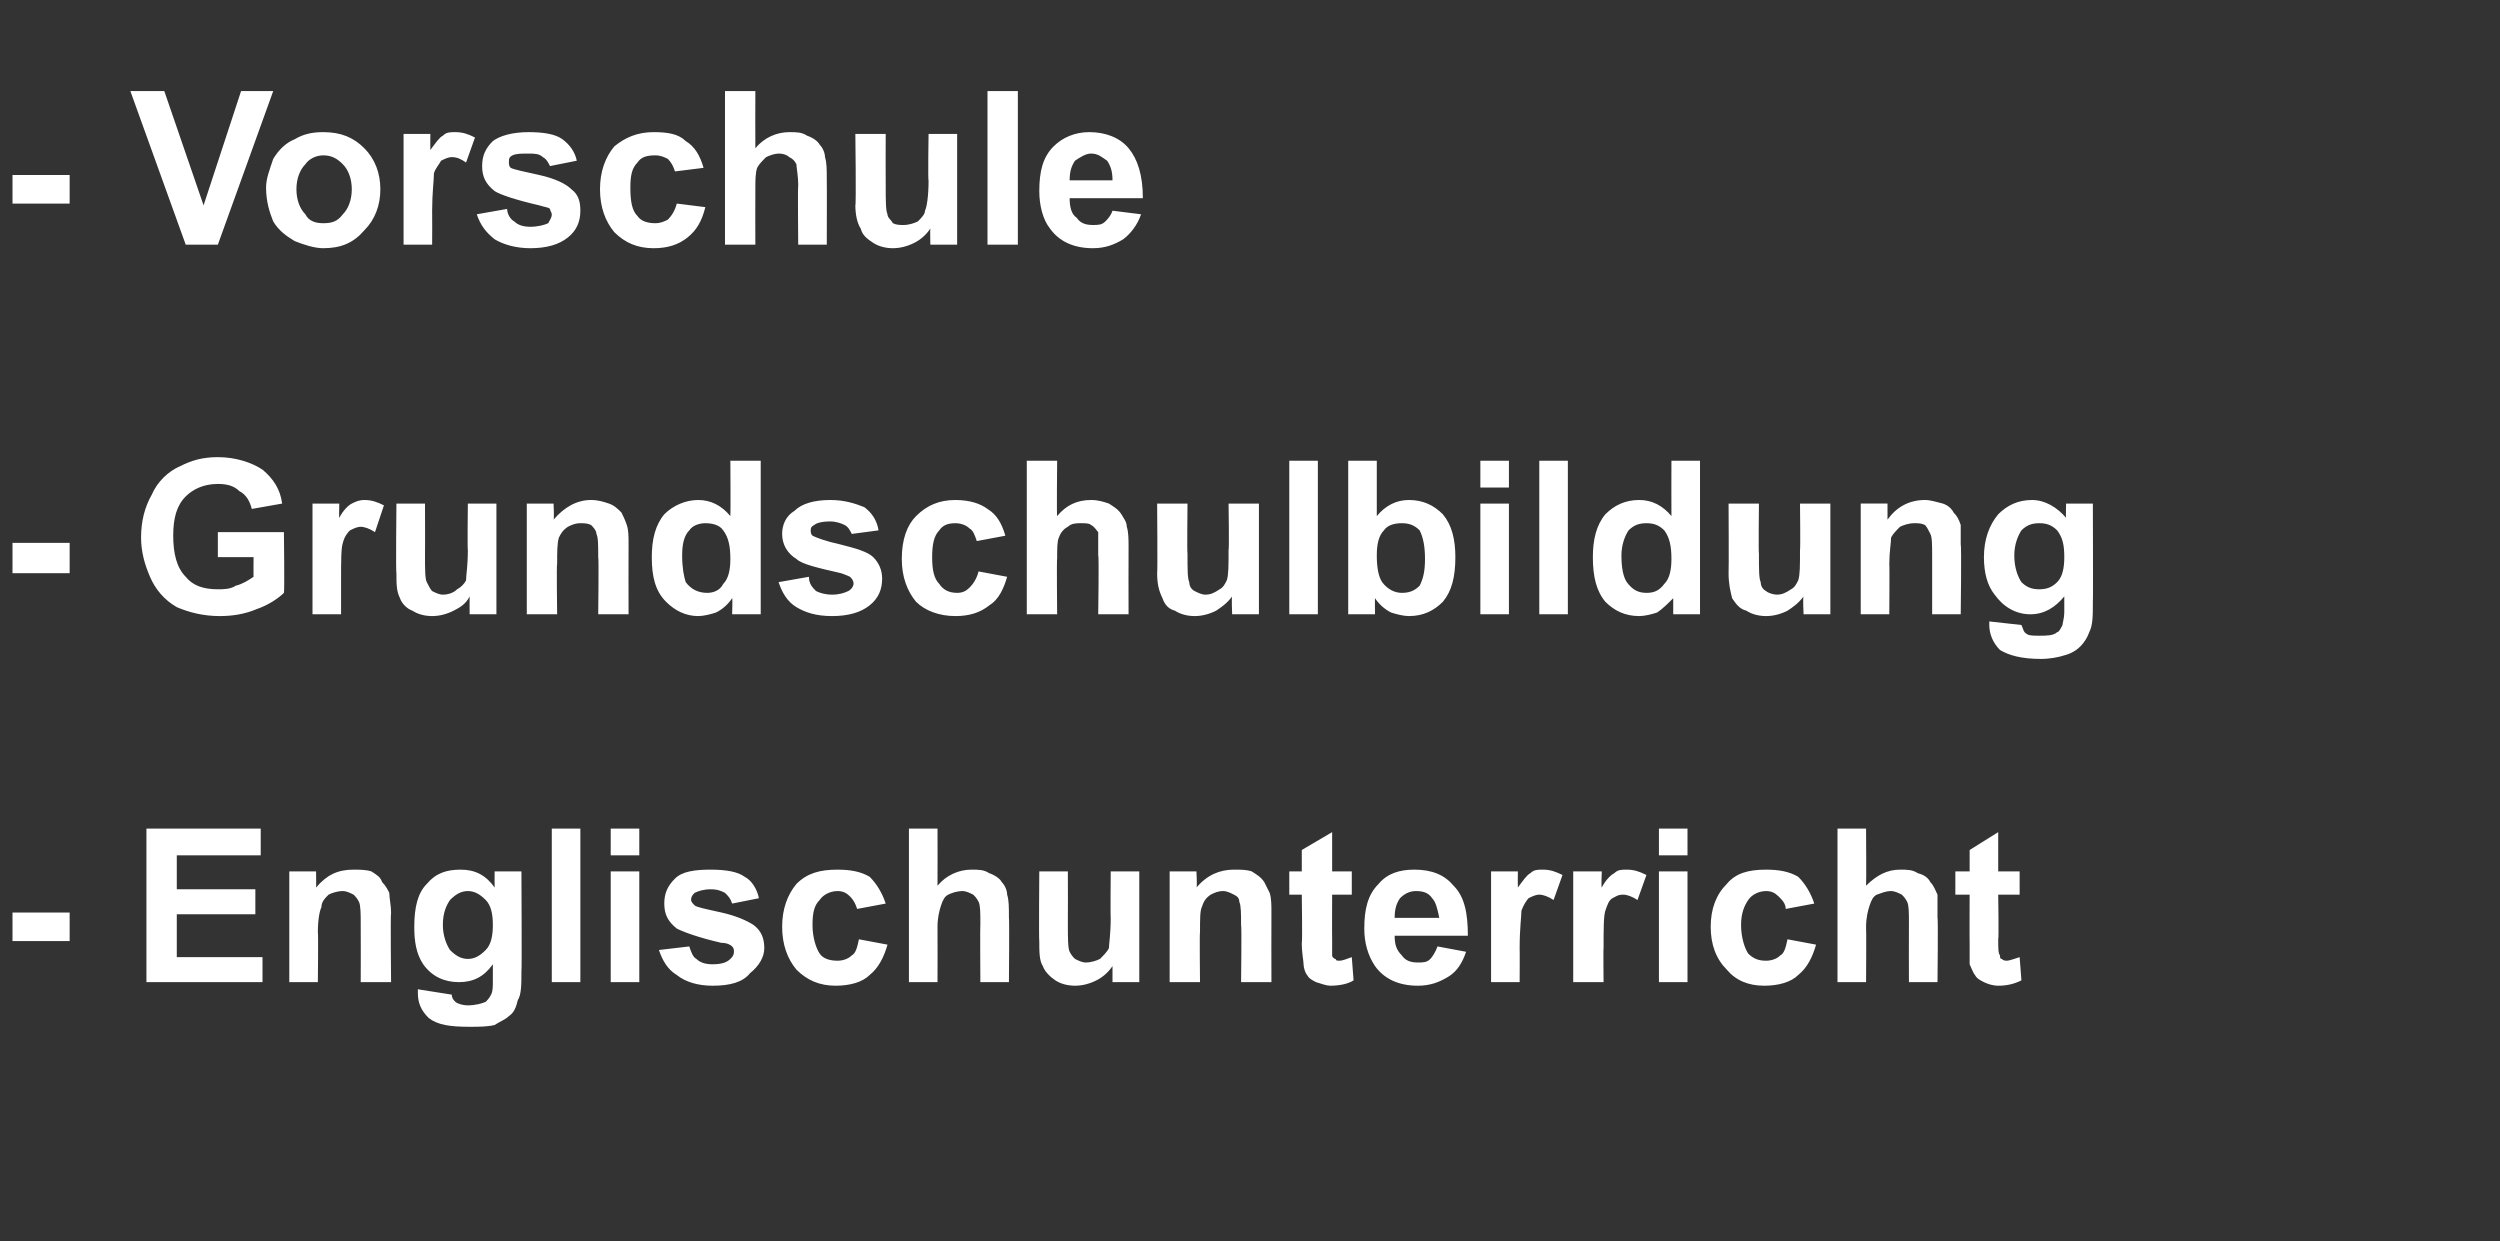
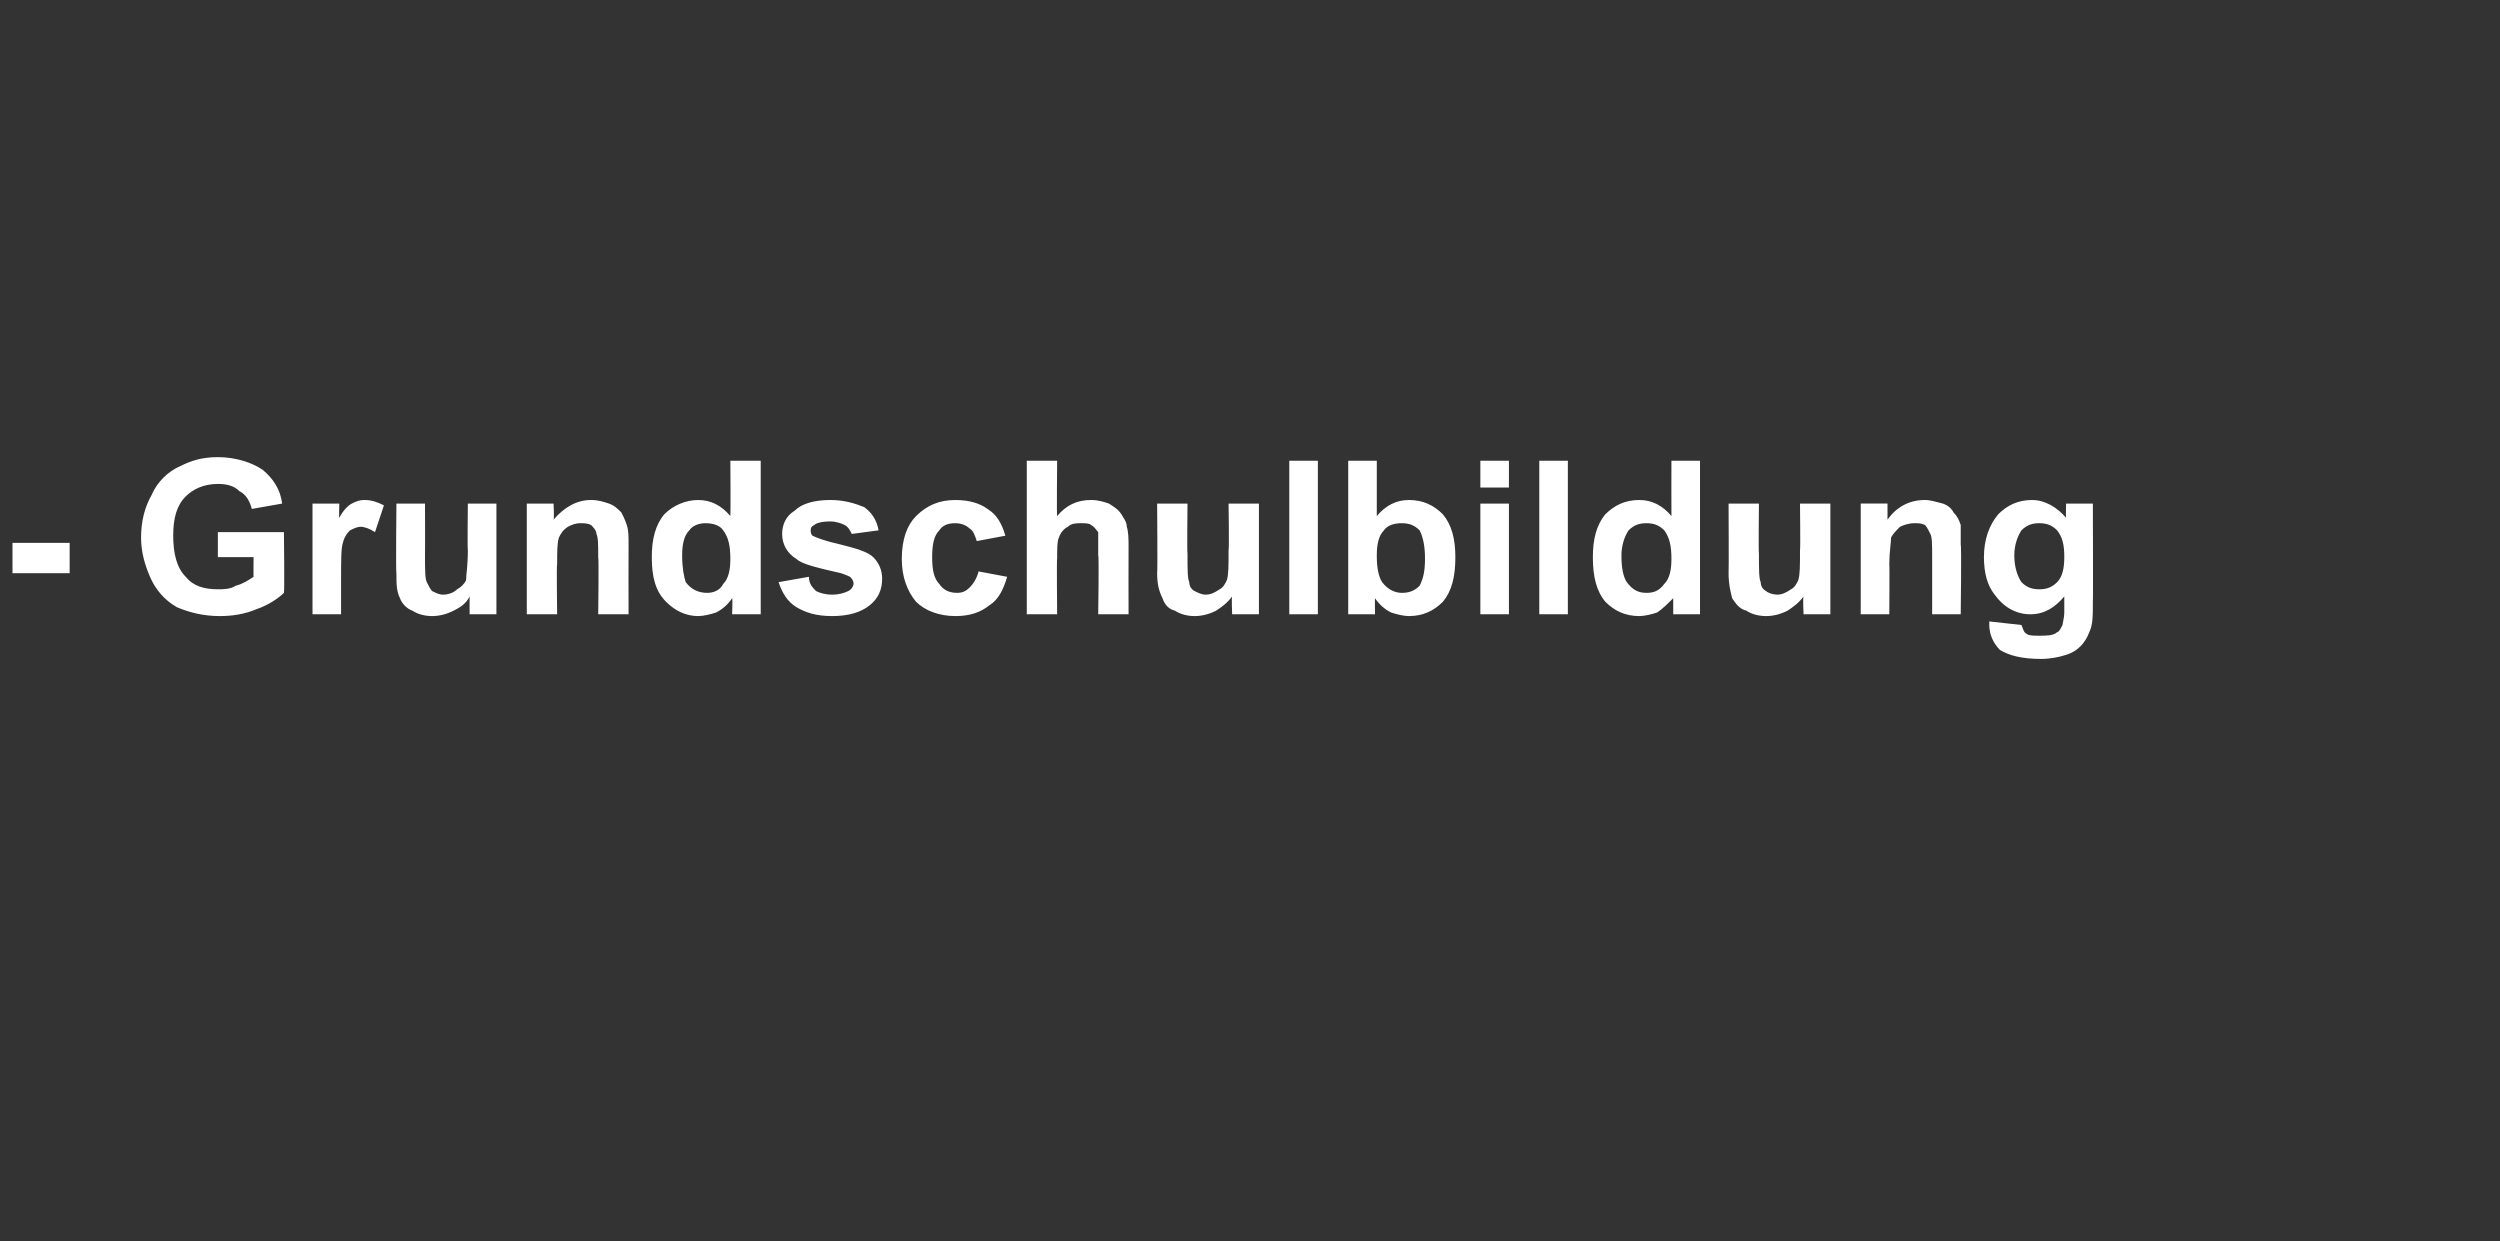
<svg xmlns="http://www.w3.org/2000/svg" version="1.1" width="140px" height="69.5px" viewBox="0 -5 140 69.5" style="top:-5px">
  <rect x="0" y="-5" width="140" height="69.5" fill="#333333" stroke="none" />
  <desc>Vorschule Grundschulbildung Englischunterricht</desc>
  <defs />
  <g id="Polygon40376">
-     <path d="m.7 47.7l0-1.6l3.2 0l0 1.6l-3.2 0zm7.5 2.3l0-8.6l6.4 0l0 1.5l-4.7 0l0 1.9l4.4 0l0 1.4l-4.4 0l0 2.4l4.8 0l0 1.4l-6.5 0zm13.7 0l-1.7 0c0 0 .01-3.16 0-3.2c0-.6 0-1.1-.1-1.3c-.1-.2-.2-.3-.3-.4c-.2-.1-.4-.2-.6-.2c-.3 0-.6.1-.8.2c-.2.2-.4.4-.4.7c-.1.2-.2.7-.2 1.4c.03 0 0 2.8 0 2.8l-1.6 0l0-6.2l1.5 0c0 0 .01.91 0 .9c.6-.7 1.2-1 2.1-1c.3 0 .7 0 1 .1c.3.2.5.3.6.6c.2.2.3.4.4.6c0 .3.1.7.1 1.1c-.04.05 0 3.9 0 3.9zm1.5.6c0 0 0-.1 0-.2c0 0 1.9.3 1.9.3c0 .2.1.3.2.4c.1.1.4.2.7.2c.4 0 .8-.1 1-.2c.1-.1.2-.2.3-.4c.1-.2.1-.4.1-.8c0 0 0-.9 0-.9c-.5.7-1.1 1-1.9 1c-.8 0-1.5-.3-2-1c-.4-.6-.5-1.3-.5-2.1c0-1.1.2-1.9.7-2.4c.5-.6 1.1-.8 1.9-.8c.8 0 1.4.3 1.9 1c-.01-.03 0-.9 0-.9l1.5 0c0 0 .03 5.58 0 5.6c0 .7 0 1.3-.2 1.6c-.1.4-.2.7-.5.9c-.2.2-.5.3-.8.5c-.4.1-.9.1-1.4.1c-1.1 0-1.8-.1-2.3-.5c-.4-.4-.6-.8-.6-1.4c0 0 0 0 0 0zm1.4-3.8c0 .6.2 1.1.4 1.4c.3.3.6.5 1 .5c.4 0 .7-.2 1-.5c.3-.3.4-.8.4-1.4c0-.6-.1-1.1-.4-1.4c-.3-.3-.6-.5-1-.5c-.4 0-.7.2-1 .5c-.2.3-.4.7-.4 1.4zm6.1 3.2l0-8.6l1.6 0l0 8.6l-1.6 0zm3.3-7.1l0-1.5l1.6 0l0 1.5l-1.6 0zm0 7.1l0-6.2l1.6 0l0 6.2l-1.6 0zm2.7-1.8c0 0 1.7-.2 1.7-.2c.1.3.2.6.4.7c.2.2.5.3.9.3c.5 0 .8-.1 1-.3c.1-.1.2-.2.2-.4c0-.1 0-.2-.1-.3c-.1-.1-.3-.2-.6-.2c-1.3-.3-2.1-.6-2.5-.8c-.5-.4-.7-.8-.7-1.4c0-.6.2-1 .6-1.4c.4-.4 1.1-.5 2-.5c.8 0 1.5.1 1.9.4c.4.2.7.7.8 1.2c0 0-1.5.3-1.5.3c-.1-.3-.2-.4-.4-.6c-.2-.1-.4-.2-.8-.2c-.4 0-.7.1-.9.2c-.1.1-.2.2-.2.4c0 .1.1.2.2.3c.1.1.6.2 1.5.4c.9.2 1.5.5 1.8.7c.4.3.6.7.6 1.3c0 .5-.3 1-.8 1.4c-.4.5-1.1.7-2.1.7c-.8 0-1.5-.2-2-.6c-.5-.3-.8-.8-1-1.4zm12.7-2.6c0 0-1.6.3-1.6.3c-.1-.3-.2-.5-.4-.7c-.2-.2-.4-.3-.7-.3c-.4 0-.8.2-1 .5c-.3.3-.4.7-.4 1.4c0 .7.2 1.3.4 1.6c.2.3.6.4 1 .4c.3 0 .6-.1.8-.3c.2-.1.3-.4.4-.9c0 0 1.6.3 1.6.3c-.2.7-.5 1.3-1 1.7c-.4.4-1.1.6-1.9.6c-.9 0-1.6-.3-2.2-.9c-.5-.6-.8-1.4-.8-2.4c0-1 .3-1.8.8-2.4c.6-.6 1.3-.8 2.3-.8c.7 0 1.3.1 1.8.4c.4.4.7.9.9 1.5zm2.9-4.2c0 0 .01 3.18 0 3.2c.5-.6 1.2-.9 1.9-.9c.4 0 .7 0 1 .2c.3.1.6.3.7.5c.2.2.3.5.3.7c.1.3.1.7.1 1.3c.03-.03 0 3.6 0 3.6l-1.6 0c0 0-.02-3.27 0-3.3c0-.6 0-1-.1-1.2c-.1-.2-.2-.3-.3-.4c-.2-.1-.4-.2-.6-.2c-.3 0-.6.1-.8.2c-.2.1-.3.3-.4.6c-.1.3-.2.7-.2 1.2c.01 0 0 3.1 0 3.1l-1.6 0l0-8.6l1.6 0zm9.8 8.6c0 0 0-.92 0-.9c-.2.3-.5.6-.9.8c-.4.2-.8.3-1.2.3c-.4 0-.8-.1-1.1-.3c-.3-.2-.6-.5-.7-.8c-.2-.3-.2-.8-.2-1.4c-.03.03 0-3.9 0-3.9l1.6 0c0 0 .01 2.85 0 2.9c0 .8 0 1.4.1 1.6c.1.2.2.3.3.4c.2.1.4.2.6.2c.3 0 .6-.1.8-.2c.2-.2.4-.4.5-.6c0-.2.1-.8.1-1.7c-.02.02 0-2.6 0-2.6l1.6 0l0 6.2l-1.5 0zm8.9 0l-1.7 0c0 0 .04-3.16 0-3.2c0-.6 0-1.1-.1-1.3c0-.2-.1-.3-.3-.4c-.2-.1-.4-.2-.6-.2c-.3 0-.5.1-.7.2c-.3.2-.4.4-.5.7c-.1.2-.1.7-.1 1.4c-.03 0 0 2.8 0 2.8l-1.7 0l0-6.2l1.5 0c0 0 .05.91 0 .9c.6-.7 1.3-1 2.1-1c.4 0 .7 0 1 .1c.3.2.5.3.7.6c.1.2.2.4.3.6c.1.3.1.7.1 1.1c-.01.05 0 3.9 0 3.9zm4.5-6.2l0 1.3l-1.1 0c0 0-.01 2.51 0 2.5c0 .5 0 .8 0 .9c0 .1.1.2.2.2c0 .1.1.1.2.1c.2 0 .4-.1.7-.2c0 0 .1 1.3.1 1.3c-.3.2-.8.3-1.3.3c-.2 0-.5-.1-.8-.2c-.2-.1-.4-.2-.5-.4c-.1-.1-.2-.4-.2-.6c0-.2-.1-.6-.1-1.2c.04.02 0-2.7 0-2.7l-.7 0l0-1.3l.7 0l0-1.2l1.7-1l0 2.2l1.1 0zm4.8 4.2c0 0 1.6.3 1.6.3c-.2.6-.5 1.1-1 1.4c-.5.3-1 .5-1.7.5c-1.1 0-1.9-.4-2.4-1.1c-.4-.6-.6-1.3-.6-2.1c0-1.1.2-1.9.8-2.5c.5-.6 1.2-.8 2-.8c1 0 1.7.3 2.2.9c.6.6.8 1.5.8 2.8c0 0-4.1 0-4.1 0c0 .5.1.8.4 1.1c.2.3.5.4.9.4c.3 0 .5 0 .7-.2c.1-.1.3-.4.4-.7zm.1-1.6c-.1-.5-.2-.9-.4-1.1c-.2-.3-.5-.4-.9-.4c-.3 0-.6.1-.9.4c-.2.3-.3.6-.3 1.1c0 0 2.5 0 2.5 0zm4.5 3.6l-1.6 0l0-6.2l1.5 0c0 0-.01.88 0 .9c.3-.4.5-.7.7-.8c.2-.2.4-.2.7-.2c.4 0 .7.1 1.1.3c0 0-.5 1.4-.5 1.4c-.3-.2-.6-.3-.8-.3c-.2 0-.4.1-.6.2c-.1.1-.3.4-.4.7c0 .3-.1 1-.1 2.1c.01-.01 0 1.9 0 1.9zm4.7 0l-1.7 0l0-6.2l1.6 0c0 0-.04.88 0 .9c.2-.4.5-.7.7-.8c.2-.2.4-.2.7-.2c.4 0 .7.1 1.1.3c0 0-.5 1.4-.5 1.4c-.3-.2-.6-.3-.8-.3c-.3 0-.4.1-.6.2c-.2.1-.3.4-.4.7c-.1.3-.1 1-.1 2.1c-.02-.01 0 1.9 0 1.9zm3.1-7.1l0-1.5l1.6 0l0 1.5l-1.6 0zm0 7.1l0-6.2l1.6 0l0 6.2l-1.6 0zm8.7-4.4c0 0-1.6.3-1.6.3c0-.3-.2-.5-.4-.7c-.2-.2-.4-.3-.7-.3c-.4 0-.8.2-1 .5c-.2.3-.4.7-.4 1.4c0 .7.2 1.3.4 1.6c.3.3.6.4 1 .4c.3 0 .6-.1.8-.3c.2-.1.3-.4.4-.9c0 0 1.6.3 1.6.3c-.2.7-.5 1.3-1 1.7c-.4.4-1.1.6-1.9.6c-.9 0-1.6-.3-2.1-.9c-.6-.6-.9-1.4-.9-2.4c0-1 .3-1.8.9-2.4c.5-.6 1.2-.8 2.2-.8c.7 0 1.3.1 1.8.4c.4.4.7.9.9 1.5zm2.9-4.2c0 0 .02 3.18 0 3.2c.6-.6 1.2-.9 1.9-.9c.4 0 .7 0 1 .2c.4.1.6.3.7.5c.2.2.3.5.4.7c0 .3 0 .7 0 1.3c.04-.03 0 3.6 0 3.6l-1.6 0c0 0-.01-3.27 0-3.3c0-.6 0-1-.1-1.2c-.1-.2-.2-.3-.3-.4c-.2-.1-.4-.2-.6-.2c-.3 0-.5.1-.8.2c-.2.1-.3.3-.4.6c-.1.3-.2.7-.2 1.2c.02 0 0 3.1 0 3.1l-1.6 0l0-8.6l1.6 0zm8.6 2.4l0 1.3l-1.2 0c0 0 .04 2.51 0 2.5c0 .5 0 .8.1.9c0 .1 0 .2.1.2c.1.1.2.1.3.1c.1 0 .4-.1.7-.2c0 0 .1 1.3.1 1.3c-.4.2-.8.3-1.3.3c-.3 0-.6-.1-.8-.2c-.2-.1-.4-.2-.5-.4c-.1-.1-.2-.4-.3-.6c0-.2 0-.6 0-1.2c-.01.02 0-2.7 0-2.7l-.8 0l0-1.3l.8 0l0-1.2l1.6-1l0 2.2l1.2 0z" stroke="none" fill="#fff" />
-   </g>
+     </g>
  <g id="Polygon40375">
    <path d="m.7 27.1l0-1.7l3.2 0l0 1.7l-3.2 0zm11.5-.9l0-1.4l3.7 0c0 0 .04 3.39 0 3.4c-.3.3-.9.7-1.5.9c-.7.3-1.4.4-2.1.4c-.9 0-1.7-.2-2.4-.5c-.7-.4-1.2-1-1.5-1.7c-.3-.7-.5-1.4-.5-2.2c0-.9.2-1.7.6-2.4c.3-.7.9-1.3 1.6-1.6c.6-.3 1.2-.5 2.1-.5c1 0 1.9.3 2.5.7c.6.5 1 1.1 1.1 1.9c0 0-1.7.3-1.7.3c-.1-.4-.3-.8-.7-1c-.3-.3-.7-.4-1.2-.4c-.8 0-1.4.3-1.8.7c-.5.5-.7 1.2-.7 2.2c0 1 .2 1.8.7 2.3c.4.5 1 .7 1.8.7c.3 0 .7 0 1-.2c.4-.1.7-.3 1-.5c-.01.01 0-1.1 0-1.1l-2 0zm6.9 3.2l-1.6 0l0-6.2l1.5 0c0 0-.02.84 0 .8c.2-.4.5-.7.7-.8c.2-.1.4-.2.7-.2c.4 0 .7.1 1.1.3c0 0-.5 1.5-.5 1.5c-.3-.2-.6-.3-.8-.3c-.2 0-.4.1-.6.2c-.1.1-.3.3-.4.7c-.1.3-.1 1-.1 2.1c0-.05 0 1.9 0 1.9zm7.2 0c0 0-.01-.96 0-1c-.2.4-.5.6-.9.8c-.4.2-.8.3-1.2.3c-.4 0-.8-.1-1.1-.3c-.3-.1-.6-.4-.7-.7c-.2-.4-.2-.8-.2-1.4c-.04-.01 0-3.9 0-3.9l1.6 0c0 0 .01 2.81 0 2.8c0 .9 0 1.4.1 1.6c.1.2.2.4.3.5c.2.1.4.2.6.2c.3 0 .6-.1.8-.3c.2-.1.4-.3.5-.5c0-.3.1-.8.1-1.7c-.03-.02 0-2.6 0-2.6l1.6 0l0 6.2l-1.5 0zm8.9 0l-1.7 0c0 0 .04-3.2 0-3.2c0-.7 0-1.1-.1-1.3c0-.2-.2-.4-.3-.5c-.2-.1-.4-.1-.6-.1c-.3 0-.5.1-.7.2c-.3.2-.4.4-.5.6c-.1.3-.1.8-.1 1.5c-.04-.04 0 2.8 0 2.8l-1.7 0l0-6.2l1.5 0c0 0 .04.87 0 .9c.6-.7 1.3-1.1 2.1-1.1c.4 0 .7.1 1 .2c.3.1.5.3.7.5c.1.2.2.4.3.7c.1.3.1.6.1 1.1c-.01.01 0 3.9 0 3.9zm7.4 0l-1.6 0c0 0 .03-.94 0-.9c-.2.3-.5.6-.9.8c-.3.1-.7.2-1 .2c-.7 0-1.3-.3-1.8-.8c-.6-.6-.8-1.4-.8-2.5c0-1 .2-1.8.7-2.4c.5-.5 1.2-.8 1.9-.8c.7 0 1.3.3 1.8.9c.02-.02 0-3.1 0-3.1l1.7 0l0 8.6zm-4.4-3.3c0 .7.1 1.2.2 1.5c.3.4.7.6 1.2.6c.3 0 .7-.1.9-.5c.3-.3.4-.8.4-1.4c0-.7-.1-1.2-.4-1.6c-.2-.3-.6-.4-1-.4c-.3 0-.7.1-.9.4c-.3.3-.4.8-.4 1.4zm5.4 1.5c0 0 1.7-.3 1.7-.3c0 .4.2.6.4.8c.2.1.5.2.9.2c.4 0 .7-.1.9-.2c.2-.1.3-.3.3-.4c0-.2-.1-.3-.2-.4c0 0-.2-.1-.5-.2c-1.3-.3-2.2-.5-2.5-.8c-.5-.3-.8-.8-.8-1.4c0-.5.2-1 .7-1.3c.4-.4 1.1-.6 2-.6c.8 0 1.4.2 1.9.4c.4.3.7.7.8 1.3c0 0-1.5.2-1.5.2c-.1-.2-.2-.4-.4-.5c-.2-.1-.5-.2-.8-.2c-.5 0-.8.1-.9.2c-.2.1-.2.2-.2.3c0 .1 0 .2.1.3c.2.1.7.3 1.6.5c.8.2 1.5.4 1.8.7c.3.3.5.7.5 1.2c0 .6-.2 1.1-.7 1.5c-.5.4-1.2.6-2.1.6c-.9 0-1.5-.2-2-.5c-.5-.3-.8-.8-1-1.4zm12.7-2.6c0 0-1.6.3-1.6.3c-.1-.3-.2-.6-.4-.7c-.2-.2-.5-.3-.8-.3c-.4 0-.7.1-.9.4c-.3.3-.4.8-.4 1.5c0 .7.1 1.2.4 1.5c.2.3.5.5 1 .5c.3 0 .5-.1.7-.3c.2-.2.4-.5.5-.9c0 0 1.6.3 1.6.3c-.2.7-.5 1.3-1 1.6c-.5.4-1.1.6-1.9.6c-.9 0-1.7-.3-2.2-.8c-.5-.6-.8-1.4-.8-2.4c0-1.1.3-1.9.8-2.4c.6-.6 1.3-.9 2.2-.9c.8 0 1.4.2 1.8.5c.5.3.8.8 1 1.5zm2.9-4.2c0 0-.03 3.14 0 3.1c.5-.6 1.1-.9 1.9-.9c.4 0 .7.1 1 .2c.3.2.5.3.7.6c.1.2.3.4.3.7c.1.3.1.7.1 1.2c-.01.03 0 3.7 0 3.7l-1.7 0c0 0 .05-3.31 0-3.3c0-.7 0-1.1 0-1.3c-.1-.1-.2-.3-.4-.4c-.1-.1-.3-.1-.6-.1c-.2 0-.5 0-.7.2c-.2.1-.4.3-.5.6c-.1.2-.1.6-.1 1.2c-.03-.04 0 3.1 0 3.1l-1.7 0l0-8.6l1.7 0zm9.8 8.6c0 0-.04-.96 0-1c-.3.4-.6.6-.9.8c-.4.2-.8.3-1.2.3c-.4 0-.8-.1-1.1-.3c-.4-.1-.6-.4-.7-.7c-.2-.4-.3-.8-.3-1.4c.03-.01 0-3.9 0-3.9l1.7 0c0 0-.03 2.81 0 2.8c0 .9 0 1.4.1 1.6c0 .2.1.4.3.5c.2.1.4.2.6.2c.3 0 .5-.1.8-.3c.2-.1.3-.3.4-.5c.1-.3.1-.8.1-1.7c.04-.02 0-2.6 0-2.6l1.7 0l0 6.2l-1.5 0zm3.2 0l0-8.6l1.6 0l0 8.6l-1.6 0zm3.3 0l0-8.6l1.6 0c0 0 0 3.08 0 3.1c.5-.6 1.1-.9 1.8-.9c.8 0 1.4.3 1.9.8c.5.6.7 1.4.7 2.4c0 1.1-.2 1.9-.7 2.5c-.5.5-1.1.8-1.9.8c-.3 0-.7-.1-1-.2c-.4-.2-.7-.5-.9-.8c-.01-.04 0 .9 0 .9l-1.5 0zm1.6-3.3c0 .7.1 1.2.3 1.5c.3.4.7.6 1.1.6c.4 0 .7-.1 1-.4c.2-.4.3-.8.3-1.5c0-.7-.1-1.2-.3-1.6c-.3-.3-.6-.4-1-.4c-.4 0-.8.1-1 .4c-.3.3-.4.8-.4 1.4zm5.8-3.8l0-1.5l1.6 0l0 1.5l-1.6 0zm0 7.1l0-6.2l1.6 0l0 6.2l-1.6 0zm3.3 0l0-8.6l1.6 0l0 8.6l-1.6 0zm9 0l-1.5 0c0 0 0-.94 0-.9c-.3.3-.6.6-.9.8c-.3.1-.7.2-1 .2c-.8 0-1.4-.3-1.9-.8c-.5-.6-.7-1.4-.7-2.5c0-1 .2-1.8.7-2.4c.5-.5 1.1-.8 1.9-.8c.7 0 1.3.3 1.8.9c-.01-.02 0-3.1 0-3.1l1.6 0l0 8.6zm-4.4-3.3c0 .7.1 1.2.3 1.5c.3.4.6.6 1.1.6c.4 0 .7-.1 1-.5c.3-.3.4-.8.4-1.4c0-.7-.1-1.2-.4-1.6c-.3-.3-.6-.4-1-.4c-.4 0-.7.1-1 .4c-.2.3-.4.8-.4 1.4zm10.2 3.3c0 0-.05-.96 0-1c-.3.4-.6.6-.9.8c-.4.2-.8.3-1.2.3c-.4 0-.8-.1-1.1-.3c-.4-.1-.6-.4-.8-.7c-.1-.4-.2-.8-.2-1.4c.02-.01 0-3.9 0-3.9l1.7 0c0 0-.03 2.81 0 2.8c0 .9 0 1.4.1 1.6c0 .2.1.4.3.5c.1.1.4.2.6.2c.3 0 .5-.1.8-.3c.2-.1.3-.3.4-.5c.1-.3.1-.8.1-1.7c.03-.02 0-2.6 0-2.6l1.7 0l0 6.2l-1.5 0zm8.8 0l-1.6 0c0 0 0-3.2 0-3.2c0-.7 0-1.1-.1-1.3c-.1-.2-.2-.4-.3-.5c-.2-.1-.4-.1-.6-.1c-.3 0-.6.1-.8.2c-.2.2-.4.4-.5.6c0 .3-.1.8-.1 1.5c.02-.04 0 2.8 0 2.8l-1.6 0l0-6.2l1.5 0c0 0 0 .87 0 .9c.5-.7 1.2-1.1 2.1-1.1c.3 0 .6.1 1 .2c.3.1.5.3.6.5c.2.2.3.4.4.7c0 .3 0 .6 0 1.1c.05.01 0 3.9 0 3.9zm1.6.6c0-.1 0-.1 0-.2c0 0 1.8.2 1.8.2c.1.2.1.4.3.5c.1.1.4.1.7.1c.4 0 .8 0 1-.2c.1 0 .2-.2.3-.4c0-.1.1-.4.1-.7c0 0 0-.9 0-.9c-.5.6-1.1 1-1.9 1c-.8 0-1.5-.4-2-1.1c-.4-.5-.6-1.2-.6-2.1c0-1 .3-1.8.8-2.4c.5-.5 1.1-.8 1.9-.8c.7 0 1.4.4 1.9 1c-.02.03 0-.8 0-.8l1.5 0c0 0 .02 5.54 0 5.5c0 .8 0 1.3-.2 1.7c-.1.3-.3.6-.5.8c-.2.2-.5.4-.9.5c-.3.1-.8.2-1.3.2c-1.1 0-1.8-.2-2.3-.5c-.4-.4-.6-.9-.6-1.4c0 0 0 0 0 0zm1.4-3.9c0 .7.2 1.2.4 1.5c.3.3.6.4 1 .4c.4 0 .7-.1 1-.4c.3-.3.4-.8.4-1.4c0-.7-.1-1.1-.4-1.5c-.3-.3-.6-.4-1-.4c-.4 0-.7.1-1 .4c-.2.3-.4.8-.4 1.4z" stroke="none" fill="#fff" />
  </g>
  <g id="Polygon40374">
-     <path d="m.7 6.4l0-1.6l3.2 0l0 1.6l-3.2 0zm9.7 2.3l-3.1-8.6l1.9 0l2.2 6.4l2.1-6.4l1.8 0l-3.1 8.6l-1.8 0zm4.5-3.2c0-.5.2-1 .4-1.6c.3-.5.7-.9 1.2-1.1c.5-.3 1-.4 1.6-.4c1 0 1.7.3 2.3.9c.6.6.9 1.4.9 2.3c0 .9-.3 1.7-.9 2.3c-.6.7-1.3 1-2.3 1c-.5 0-1.1-.2-1.6-.4c-.5-.3-.9-.6-1.2-1.1c-.2-.5-.4-1.1-.4-1.9zm1.7.1c0 .6.2 1.1.5 1.4c.2.4.6.5 1 .5c.5 0 .8-.1 1.1-.5c.3-.3.5-.8.5-1.4c0-.6-.2-1.1-.5-1.4c-.3-.3-.6-.5-1.1-.5c-.4 0-.8.2-1 .5c-.3.3-.5.8-.5 1.4zm7.6 3.1l-1.6 0l0-6.2l1.5 0c0 0-.01.9 0 .9c.3-.4.5-.7.7-.8c.2-.2.4-.2.7-.2c.4 0 .7.1 1.1.3c0 0-.5 1.4-.5 1.4c-.3-.2-.5-.3-.8-.3c-.2 0-.4.1-.6.2c-.1.2-.3.4-.4.7c0 .4-.1 1.1-.1 2.1c.01.01 0 1.9 0 1.9zm2.5-1.7c0 0 1.7-.3 1.7-.3c0 .3.2.6.4.7c.2.2.5.3.9.3c.4 0 .8-.1 1-.2c.1-.2.2-.3.2-.5c0-.1-.1-.2-.1-.3c-.1-.1-.3-.1-.6-.2c-1.3-.3-2.2-.6-2.5-.8c-.5-.4-.7-.8-.7-1.4c0-.6.2-1 .6-1.4c.4-.3 1.1-.5 2-.5c.8 0 1.5.1 1.9.4c.4.3.7.7.8 1.2c0 0-1.5.3-1.5.3c-.1-.2-.2-.4-.4-.5c-.2-.2-.5-.2-.8-.2c-.4 0-.7 0-.9.1c-.2.1-.2.2-.2.4c0 .1 0 .2.1.3c.2.1.7.2 1.6.4c.9.2 1.5.5 1.8.8c.4.3.5.7.5 1.2c0 .6-.2 1.1-.7 1.5c-.5.4-1.2.6-2.1.6c-.8 0-1.5-.2-2-.5c-.5-.4-.8-.8-1-1.4zm12.7-2.6c0 0-1.6.2-1.6.2c-.1-.3-.2-.5-.4-.7c-.2-.1-.4-.2-.7-.2c-.5 0-.8.1-1 .4c-.3.3-.4.7-.4 1.4c0 .8.1 1.3.4 1.6c.2.3.6.4 1 .4c.3 0 .5-.1.7-.2c.2-.2.4-.5.5-.9c0 0 1.6.2 1.6.2c-.2.8-.5 1.3-1 1.7c-.5.4-1.1.6-1.9.6c-.9 0-1.6-.3-2.2-.9c-.5-.6-.8-1.4-.8-2.4c0-1 .3-1.8.8-2.4c.6-.5 1.3-.8 2.2-.8c.8 0 1.4.1 1.8.5c.5.3.8.8 1 1.5zm2.9-4.3c0 0-.01 3.2 0 3.2c.5-.6 1.2-.9 1.9-.9c.4 0 .7 0 1 .2c.3.1.6.3.7.5c.2.2.3.5.3.7c.1.3.1.7.1 1.3c.01-.01 0 3.6 0 3.6l-1.6 0c0 0-.03-3.25 0-3.3c0-.6-.1-1-.1-1.2c-.1-.2-.2-.3-.4-.4c-.1-.1-.3-.2-.6-.2c-.2 0-.5.1-.7.2c-.2.2-.4.4-.5.6c-.1.3-.1.7-.1 1.2c-.01.02 0 3.1 0 3.1l-1.7 0l0-8.6l1.7 0zm9.8 8.6c0 0-.02-.9 0-.9c-.2.3-.5.6-.9.8c-.4.2-.8.3-1.2.3c-.4 0-.8-.1-1.1-.3c-.3-.2-.6-.4-.7-.8c-.2-.3-.3-.8-.3-1.3c.05-.05 0-4 0-4l1.7 0c0 0-.01 2.87 0 2.9c0 .8 0 1.4.1 1.6c0 .2.2.3.3.5c.2.1.4.1.6.1c.3 0 .6-.1.8-.2c.2-.2.4-.4.4-.6c.1-.2.2-.8.2-1.7c-.04.04 0-2.6 0-2.6l1.6 0l0 6.2l-1.5 0zm3.2 0l0-8.6l1.7 0l0 8.6l-1.7 0zm7-1.9c0 0 1.6.2 1.6.2c-.2.6-.6 1.1-1 1.4c-.5.3-1 .5-1.7.5c-1.1 0-1.9-.4-2.4-1.1c-.4-.5-.6-1.3-.6-2.1c0-1.1.2-1.9.8-2.5c.5-.5 1.2-.8 2-.8c.9 0 1.7.3 2.2.9c.5.6.8 1.5.8 2.8c0 0-4.1 0-4.1 0c0 .5.1.9.4 1.1c.2.3.5.4.9.4c.3 0 .5 0 .7-.2c.1-.1.3-.3.4-.6zm0-1.7c0-.5-.1-.8-.3-1.1c-.3-.2-.5-.4-.9-.4c-.3 0-.6.2-.9.4c-.2.3-.3.6-.3 1.1c0 0 2.4 0 2.4 0z" stroke="none" fill="#fff" />
-   </g>
+     </g>
</svg>